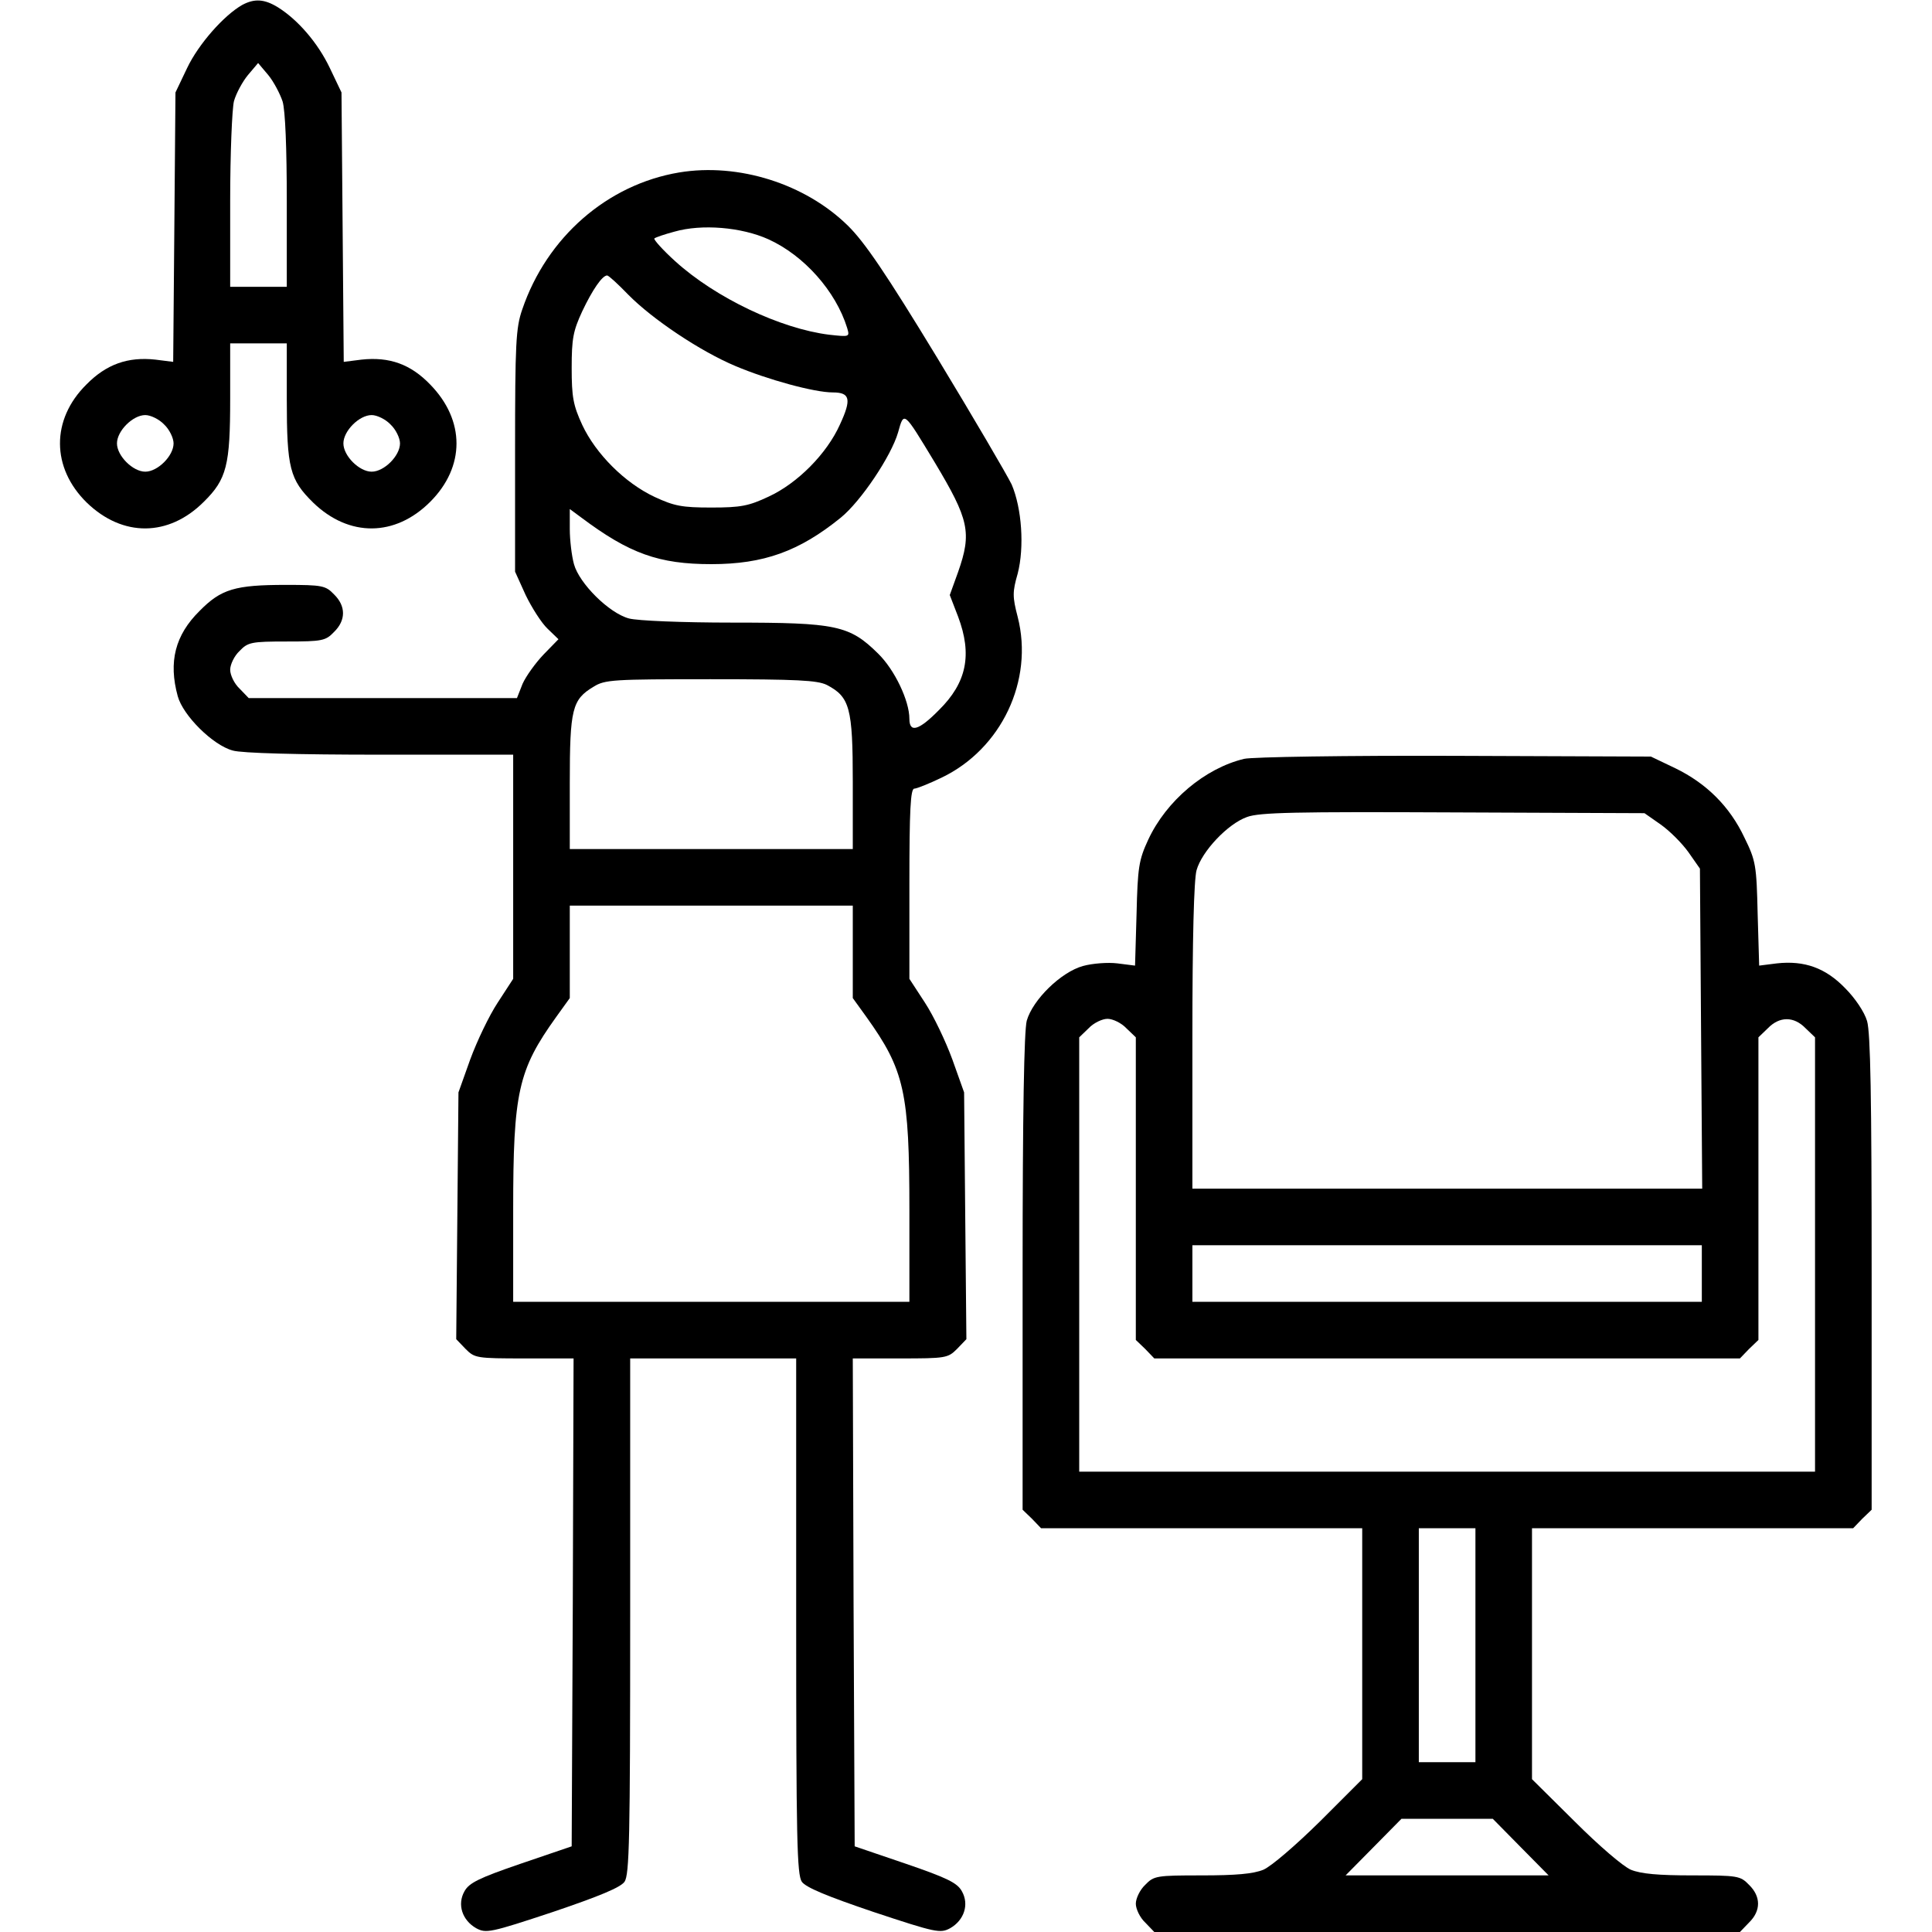
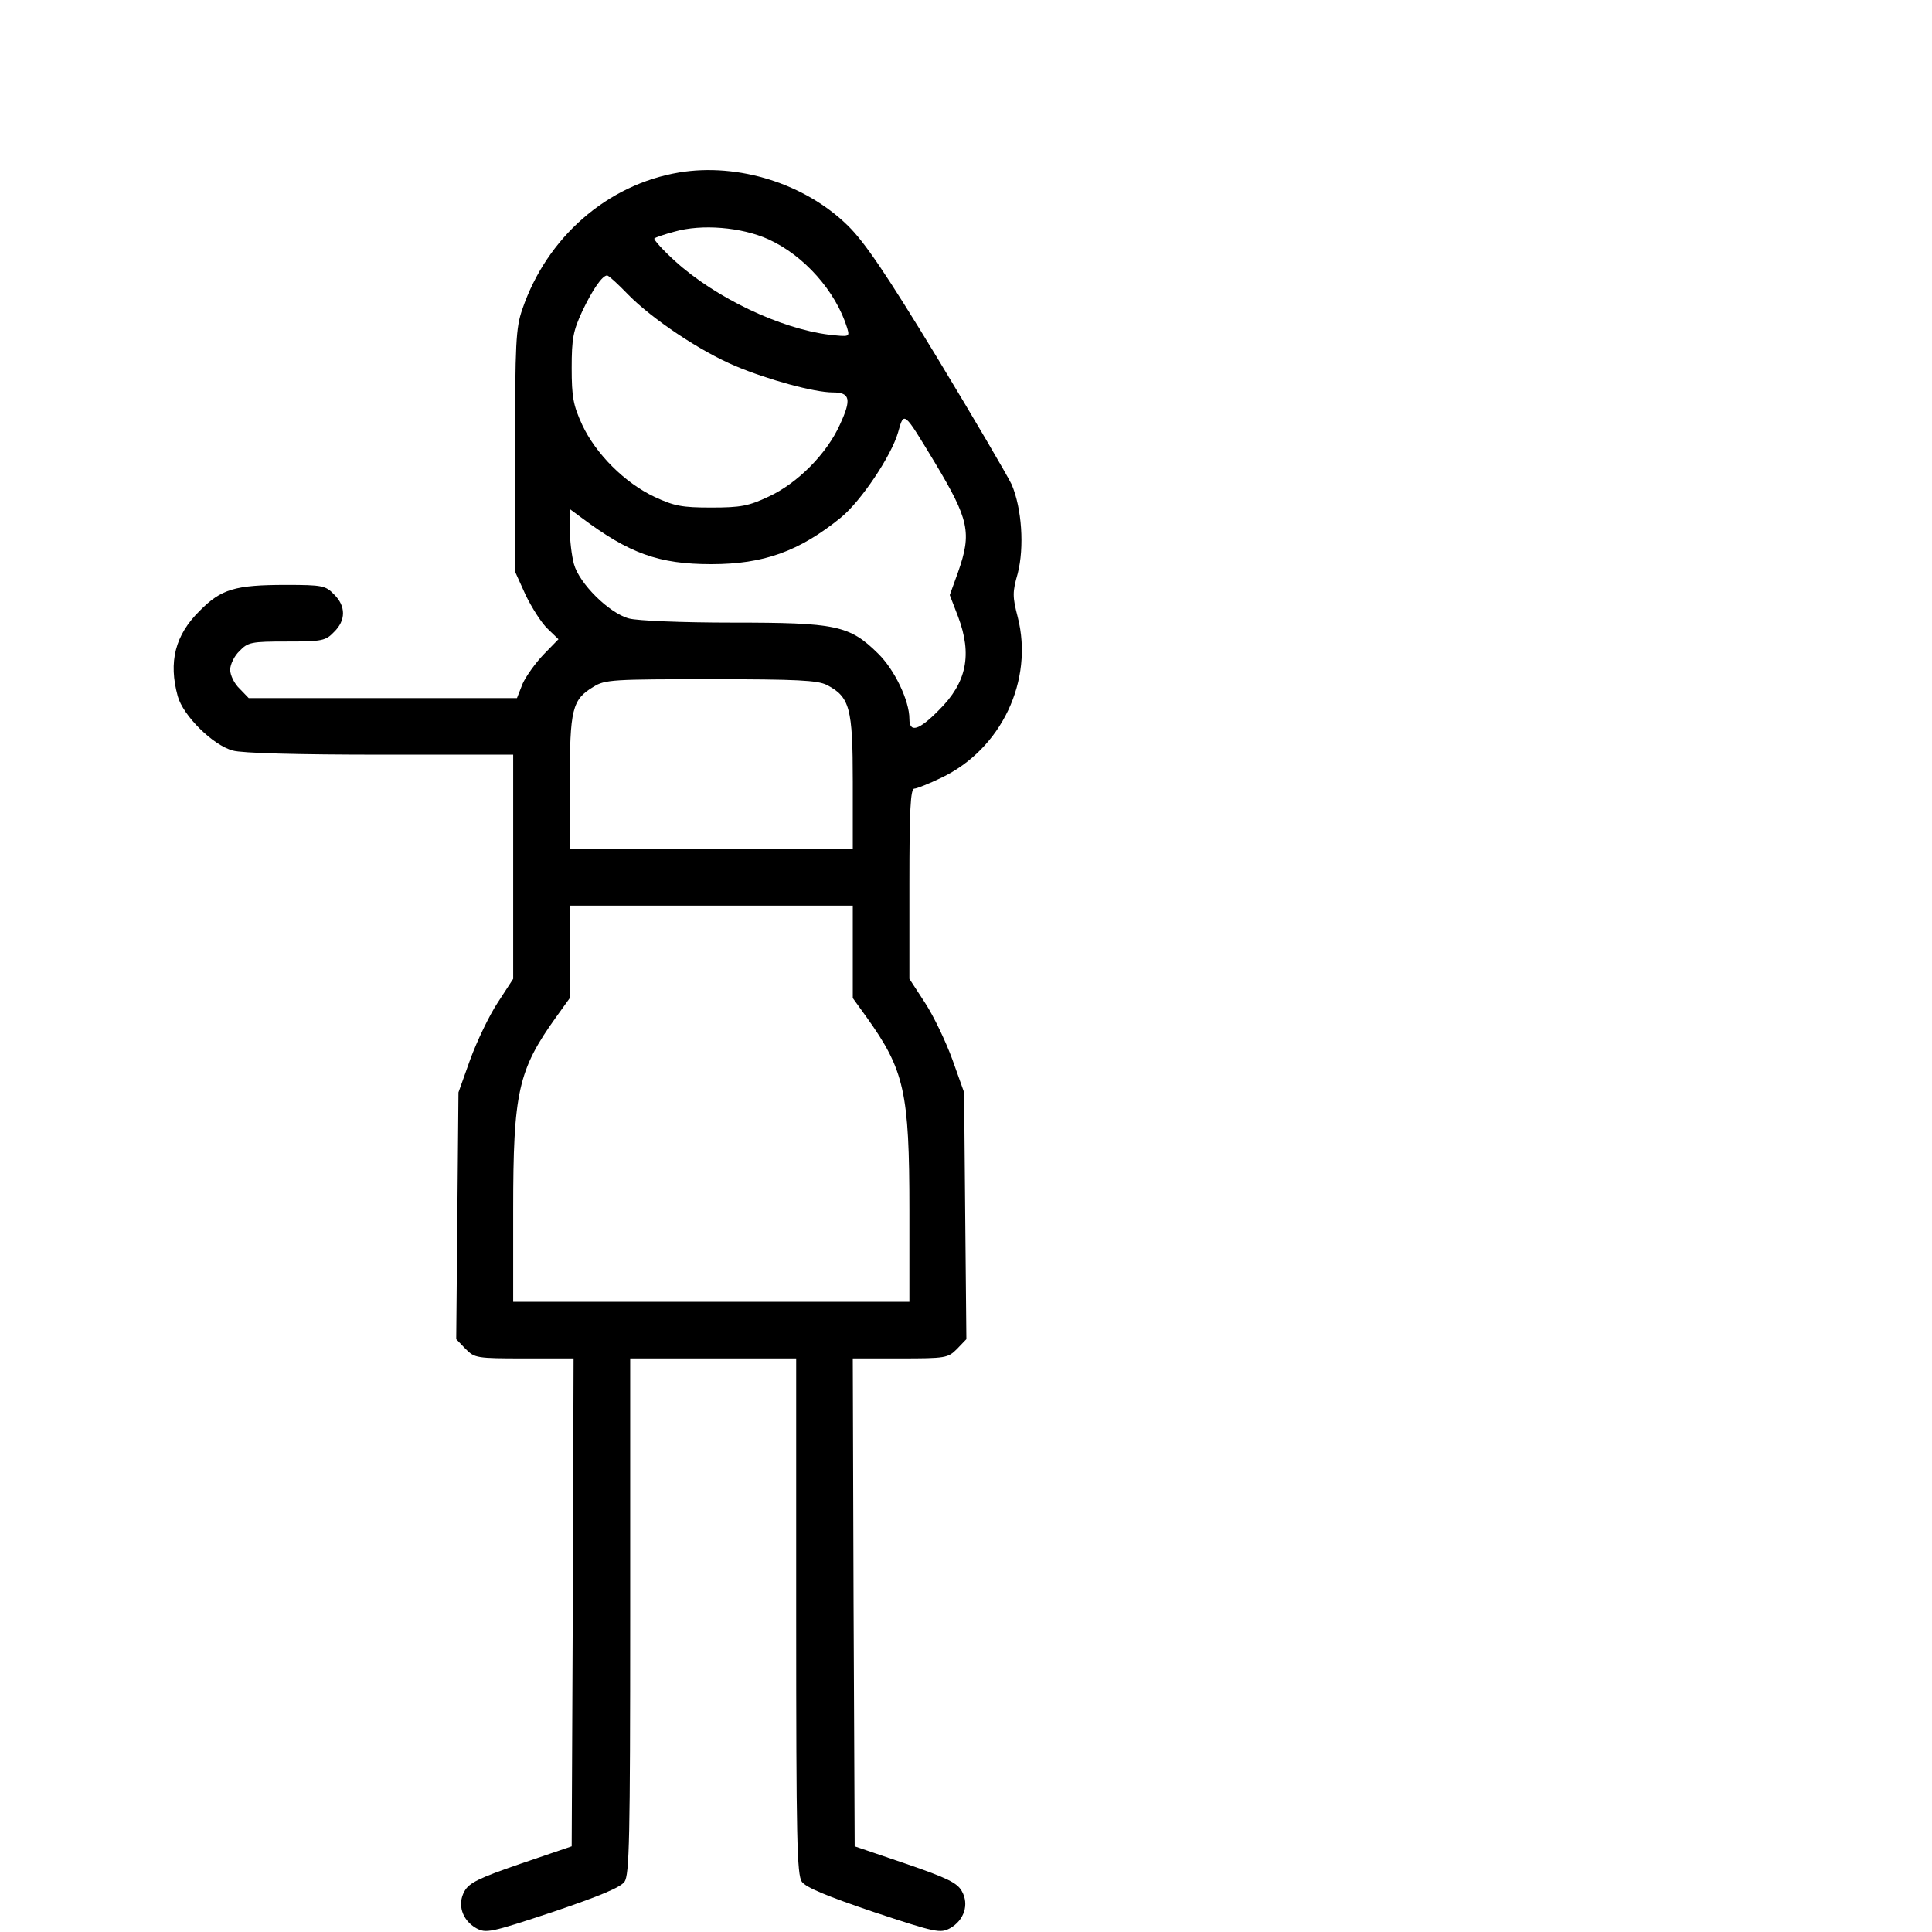
<svg xmlns="http://www.w3.org/2000/svg" width="50" height="50" viewBox="0 0 50 50" fill="none">
-   <path d="M6.27 0.127C5.791 0.4 5.137 1.143 4.844 1.758L4.541 2.393L4.512 5.879L4.482 9.365L4.023 9.307C3.311 9.229 2.754 9.424 2.236 9.951C1.318 10.859 1.328 12.109 2.246 13.008C3.174 13.906 4.365 13.896 5.273 12.988C5.869 12.402 5.957 12.041 5.957 10.312V8.887H6.689H7.422V10.322C7.422 12.119 7.5 12.412 8.105 13.008C9.033 13.906 10.225 13.896 11.133 12.988C12.041 12.08 12.041 10.879 11.133 9.951C10.625 9.424 10.078 9.229 9.355 9.307L8.896 9.365L8.867 5.879L8.838 2.393L8.535 1.758C8.223 1.104 7.705 0.508 7.188 0.186C6.836 -0.029 6.582 -0.039 6.27 0.127ZM7.314 2.627C7.383 2.861 7.422 3.828 7.422 5.215V7.422H6.689H5.957V5.195C5.957 3.975 6.006 2.813 6.055 2.617C6.113 2.412 6.279 2.109 6.416 1.943L6.68 1.631L6.943 1.943C7.08 2.109 7.246 2.422 7.314 2.627ZM4.248 10.986C4.385 11.113 4.492 11.338 4.492 11.475C4.492 11.797 4.082 12.207 3.76 12.207C3.438 12.207 3.027 11.797 3.027 11.475C3.027 11.152 3.438 10.742 3.76 10.742C3.897 10.742 4.121 10.85 4.248 10.986ZM10.107 10.986C10.244 11.113 10.352 11.338 10.352 11.475C10.352 11.797 9.941 12.207 9.619 12.207C9.297 12.207 8.887 11.797 8.887 11.475C8.887 11.152 9.297 10.742 9.619 10.742C9.756 10.742 9.98 10.85 10.107 10.986Z" fill="black" />
  <path d="M17.578 4.463C15.713 4.775 14.15 6.143 13.516 8.008C13.35 8.486 13.33 8.877 13.33 11.67V14.795L13.604 15.4C13.76 15.723 14.014 16.123 14.17 16.27L14.453 16.543L14.072 16.934C13.857 17.158 13.613 17.5 13.525 17.695L13.379 18.066H9.902H6.436L6.201 17.822C6.064 17.695 5.957 17.471 5.957 17.334C5.957 17.197 6.064 16.973 6.201 16.846C6.416 16.621 6.504 16.602 7.422 16.602C8.34 16.602 8.428 16.582 8.643 16.357C8.955 16.055 8.955 15.684 8.643 15.381C8.428 15.156 8.34 15.137 7.402 15.137C6.084 15.137 5.723 15.244 5.166 15.81C4.531 16.436 4.356 17.129 4.6 18.018C4.736 18.516 5.508 19.287 6.025 19.424C6.25 19.492 7.715 19.531 9.844 19.531H13.281V22.432V25.332L12.881 25.947C12.656 26.289 12.344 26.943 12.168 27.422L11.865 28.271L11.836 31.465L11.807 34.658L12.051 34.912C12.285 35.147 12.334 35.156 13.574 35.156H14.844L14.824 41.465L14.795 47.783L13.477 48.232C12.393 48.603 12.139 48.73 12.021 48.945C11.826 49.287 11.963 49.697 12.324 49.902C12.578 50.039 12.686 50.02 14.307 49.482C15.518 49.072 16.055 48.848 16.162 48.701C16.289 48.516 16.309 47.607 16.309 41.826V35.156H18.457H20.605V41.826C20.605 47.607 20.625 48.516 20.752 48.701C20.859 48.848 21.396 49.072 22.608 49.482C24.229 50.02 24.336 50.039 24.59 49.902C24.951 49.697 25.088 49.287 24.893 48.945C24.775 48.73 24.521 48.603 23.438 48.232L22.119 47.783L22.09 41.465L22.07 35.156H23.291C24.473 35.156 24.531 35.147 24.766 34.912L25.01 34.658L24.98 31.465L24.951 28.271L24.648 27.422C24.473 26.943 24.16 26.289 23.936 25.947L23.535 25.332V22.871C23.535 20.967 23.564 20.41 23.662 20.41C23.721 20.41 24.043 20.283 24.365 20.127C25.918 19.385 26.758 17.607 26.338 15.967C26.201 15.44 26.201 15.322 26.338 14.844C26.514 14.16 26.445 13.154 26.182 12.539C26.064 12.295 25.195 10.81 24.248 9.248C22.93 7.08 22.373 6.26 21.943 5.84C20.84 4.756 19.111 4.209 17.578 4.463ZM19.883 6.191C20.811 6.611 21.631 7.539 21.924 8.486C21.992 8.721 21.992 8.721 21.455 8.662C20.205 8.506 18.525 7.715 17.471 6.758C17.148 6.465 16.914 6.201 16.934 6.172C16.963 6.143 17.197 6.064 17.451 5.996C18.164 5.791 19.189 5.879 19.883 6.191ZM16.26 7.627C16.885 8.262 18.125 9.092 19.033 9.473C19.863 9.824 21.074 10.156 21.553 10.156C22.002 10.156 22.041 10.332 21.738 10.986C21.396 11.748 20.635 12.51 19.893 12.852C19.375 13.096 19.17 13.135 18.408 13.135C17.646 13.135 17.451 13.096 16.943 12.861C16.172 12.5 15.42 11.748 15.068 10.996C14.834 10.488 14.795 10.273 14.795 9.521C14.795 8.76 14.834 8.564 15.068 8.057C15.332 7.5 15.586 7.129 15.713 7.129C15.752 7.129 15.996 7.354 16.26 7.627ZM24.189 11.963C25.078 13.447 25.156 13.779 24.795 14.805L24.58 15.4L24.795 15.957C25.166 16.943 25.02 17.666 24.297 18.379C23.779 18.906 23.535 18.975 23.535 18.604C23.535 18.135 23.154 17.334 22.725 16.914C21.983 16.182 21.641 16.113 18.965 16.113C17.637 16.113 16.494 16.064 16.279 16.006C15.762 15.869 14.99 15.098 14.854 14.6C14.795 14.385 14.746 13.975 14.746 13.691V13.174L15.049 13.398C16.289 14.326 17.051 14.6 18.408 14.6C19.766 14.6 20.684 14.268 21.758 13.398C22.285 12.969 23.067 11.797 23.242 11.191C23.398 10.635 23.379 10.625 24.189 11.963ZM21.396 17.725C21.992 18.037 22.07 18.311 22.07 20.234V21.973H18.408H14.746V20.264C14.746 18.35 14.805 18.105 15.361 17.773C15.654 17.588 15.869 17.578 18.389 17.578C20.645 17.578 21.152 17.607 21.396 17.725ZM22.07 24.639V25.83L22.422 26.318C23.408 27.695 23.535 28.262 23.535 31.318V33.691H18.408H13.281V31.318C13.281 28.262 13.408 27.695 14.395 26.318L14.746 25.83V24.639V23.438H18.408H22.07V24.639Z" fill="black" />
-   <path d="M32.197 19.639C31.182 19.883 30.186 20.723 29.717 21.729C29.473 22.256 29.443 22.441 29.414 23.652L29.375 24.99L28.916 24.932C28.672 24.902 28.271 24.932 28.027 25C27.461 25.156 26.729 25.869 26.572 26.416C26.504 26.68 26.465 28.76 26.465 32.94V39.072L26.709 39.307L26.943 39.551H31.104H35.254V42.803V46.045L34.16 47.139C33.525 47.764 32.9 48.301 32.695 48.389C32.432 48.496 31.982 48.535 31.104 48.535C29.932 48.535 29.863 48.545 29.639 48.779C29.502 48.906 29.395 49.131 29.395 49.268C29.395 49.404 29.502 49.629 29.639 49.756L29.873 50H37.451H45.029L45.264 49.756C45.576 49.453 45.576 49.082 45.264 48.779C45.039 48.545 44.971 48.535 43.799 48.535C42.92 48.535 42.471 48.496 42.207 48.389C42.002 48.301 41.377 47.764 40.752 47.139L39.648 46.045V42.803V39.551H43.799H47.959L48.193 39.307L48.438 39.072V32.949C48.438 28.389 48.408 26.729 48.32 26.426C48.252 26.191 48.008 25.83 47.754 25.576C47.246 25.049 46.699 24.854 45.986 24.932L45.527 24.99L45.488 23.652C45.459 22.393 45.44 22.275 45.147 21.68C44.766 20.869 44.16 20.273 43.359 19.883L42.725 19.58L37.647 19.561C34.853 19.551 32.402 19.59 32.197 19.639ZM42.978 21.338C43.213 21.504 43.535 21.826 43.701 22.061L43.994 22.48L44.023 26.621L44.053 30.762H37.451H30.859V26.826C30.859 24.307 30.898 22.764 30.967 22.52C31.104 22.031 31.777 21.318 32.275 21.143C32.598 21.025 33.525 21.006 37.617 21.025L42.559 21.045L42.978 21.338ZM29.15 26.611L29.395 26.846V30.762V34.678L29.639 34.912L29.873 35.156H37.451H45.029L45.264 34.912L45.508 34.678V30.762V26.846L45.752 26.611C46.055 26.299 46.426 26.299 46.728 26.611L46.973 26.846V32.471V38.086H37.451H27.93V32.471V26.846L28.174 26.611C28.301 26.475 28.525 26.367 28.662 26.367C28.799 26.367 29.023 26.475 29.15 26.611ZM44.043 32.959V33.691H37.451H30.859V32.959V32.227H37.451H44.043V32.959ZM38.184 42.578V45.605H37.451H36.719V42.578V39.551H37.451H38.184V42.578ZM39.355 47.803L40.078 48.535H37.451H34.824L35.547 47.803L36.27 47.07H37.451H38.633L39.355 47.803Z" fill="black" />
</svg>